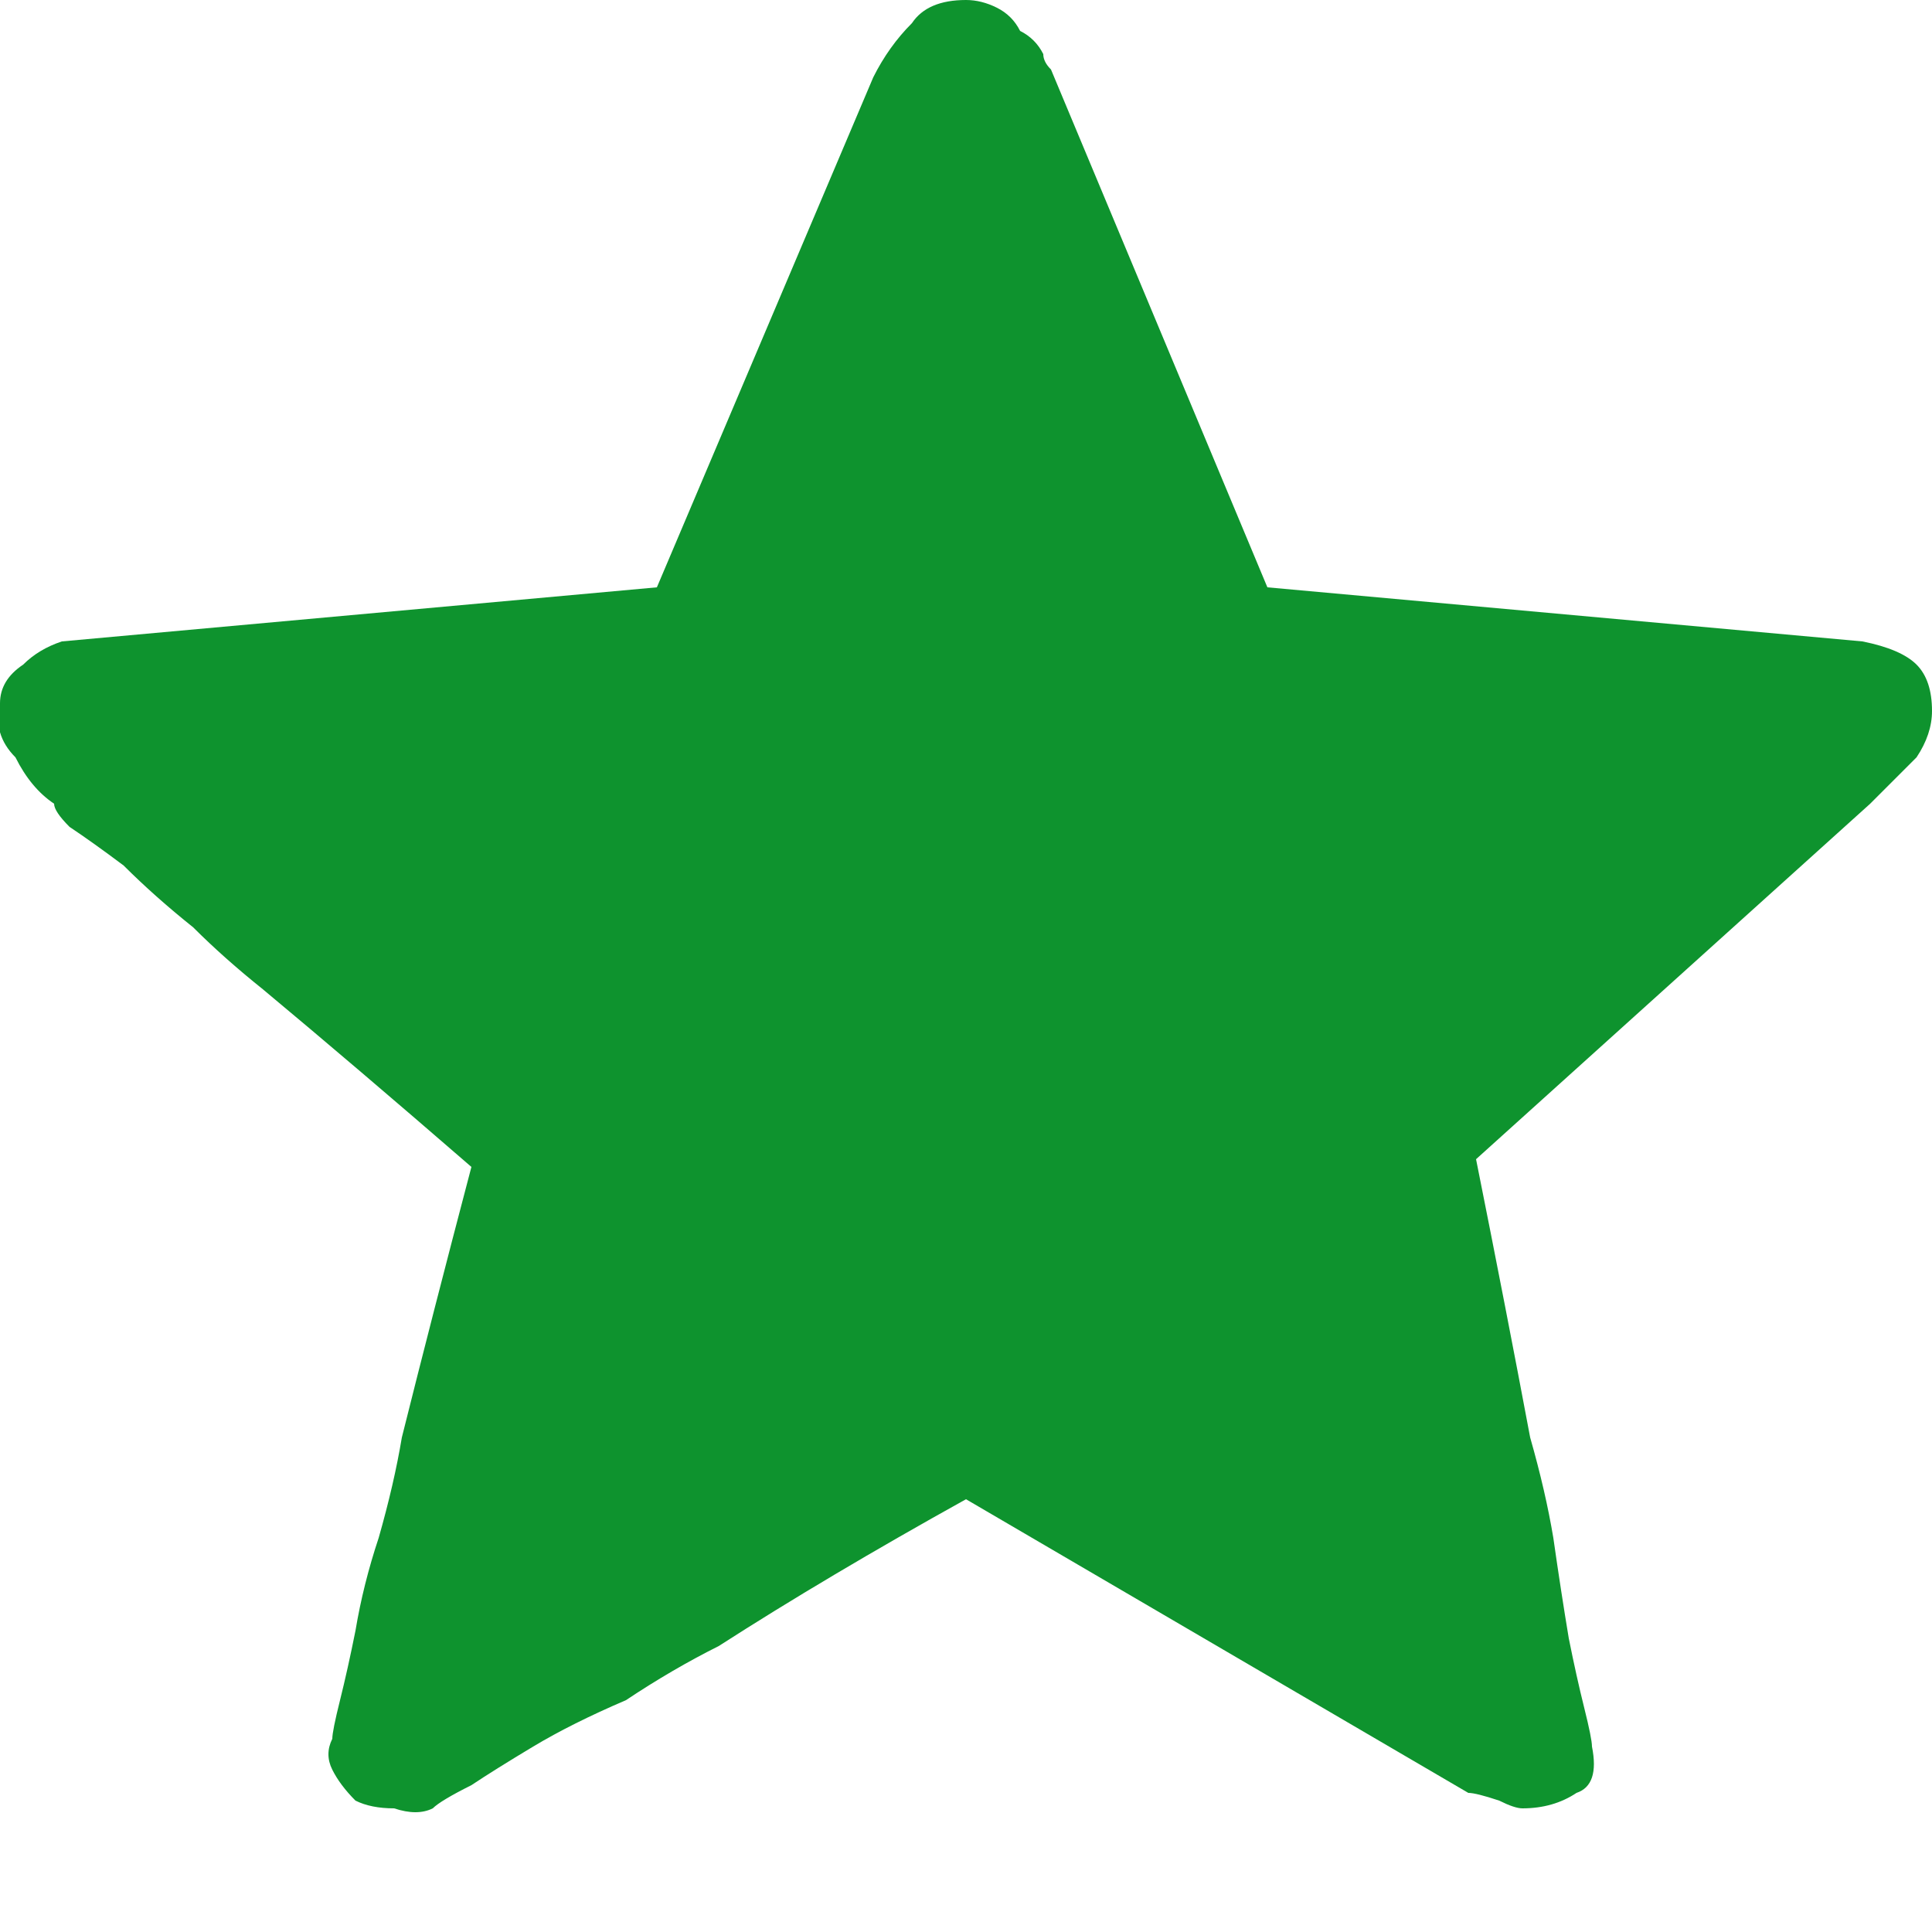
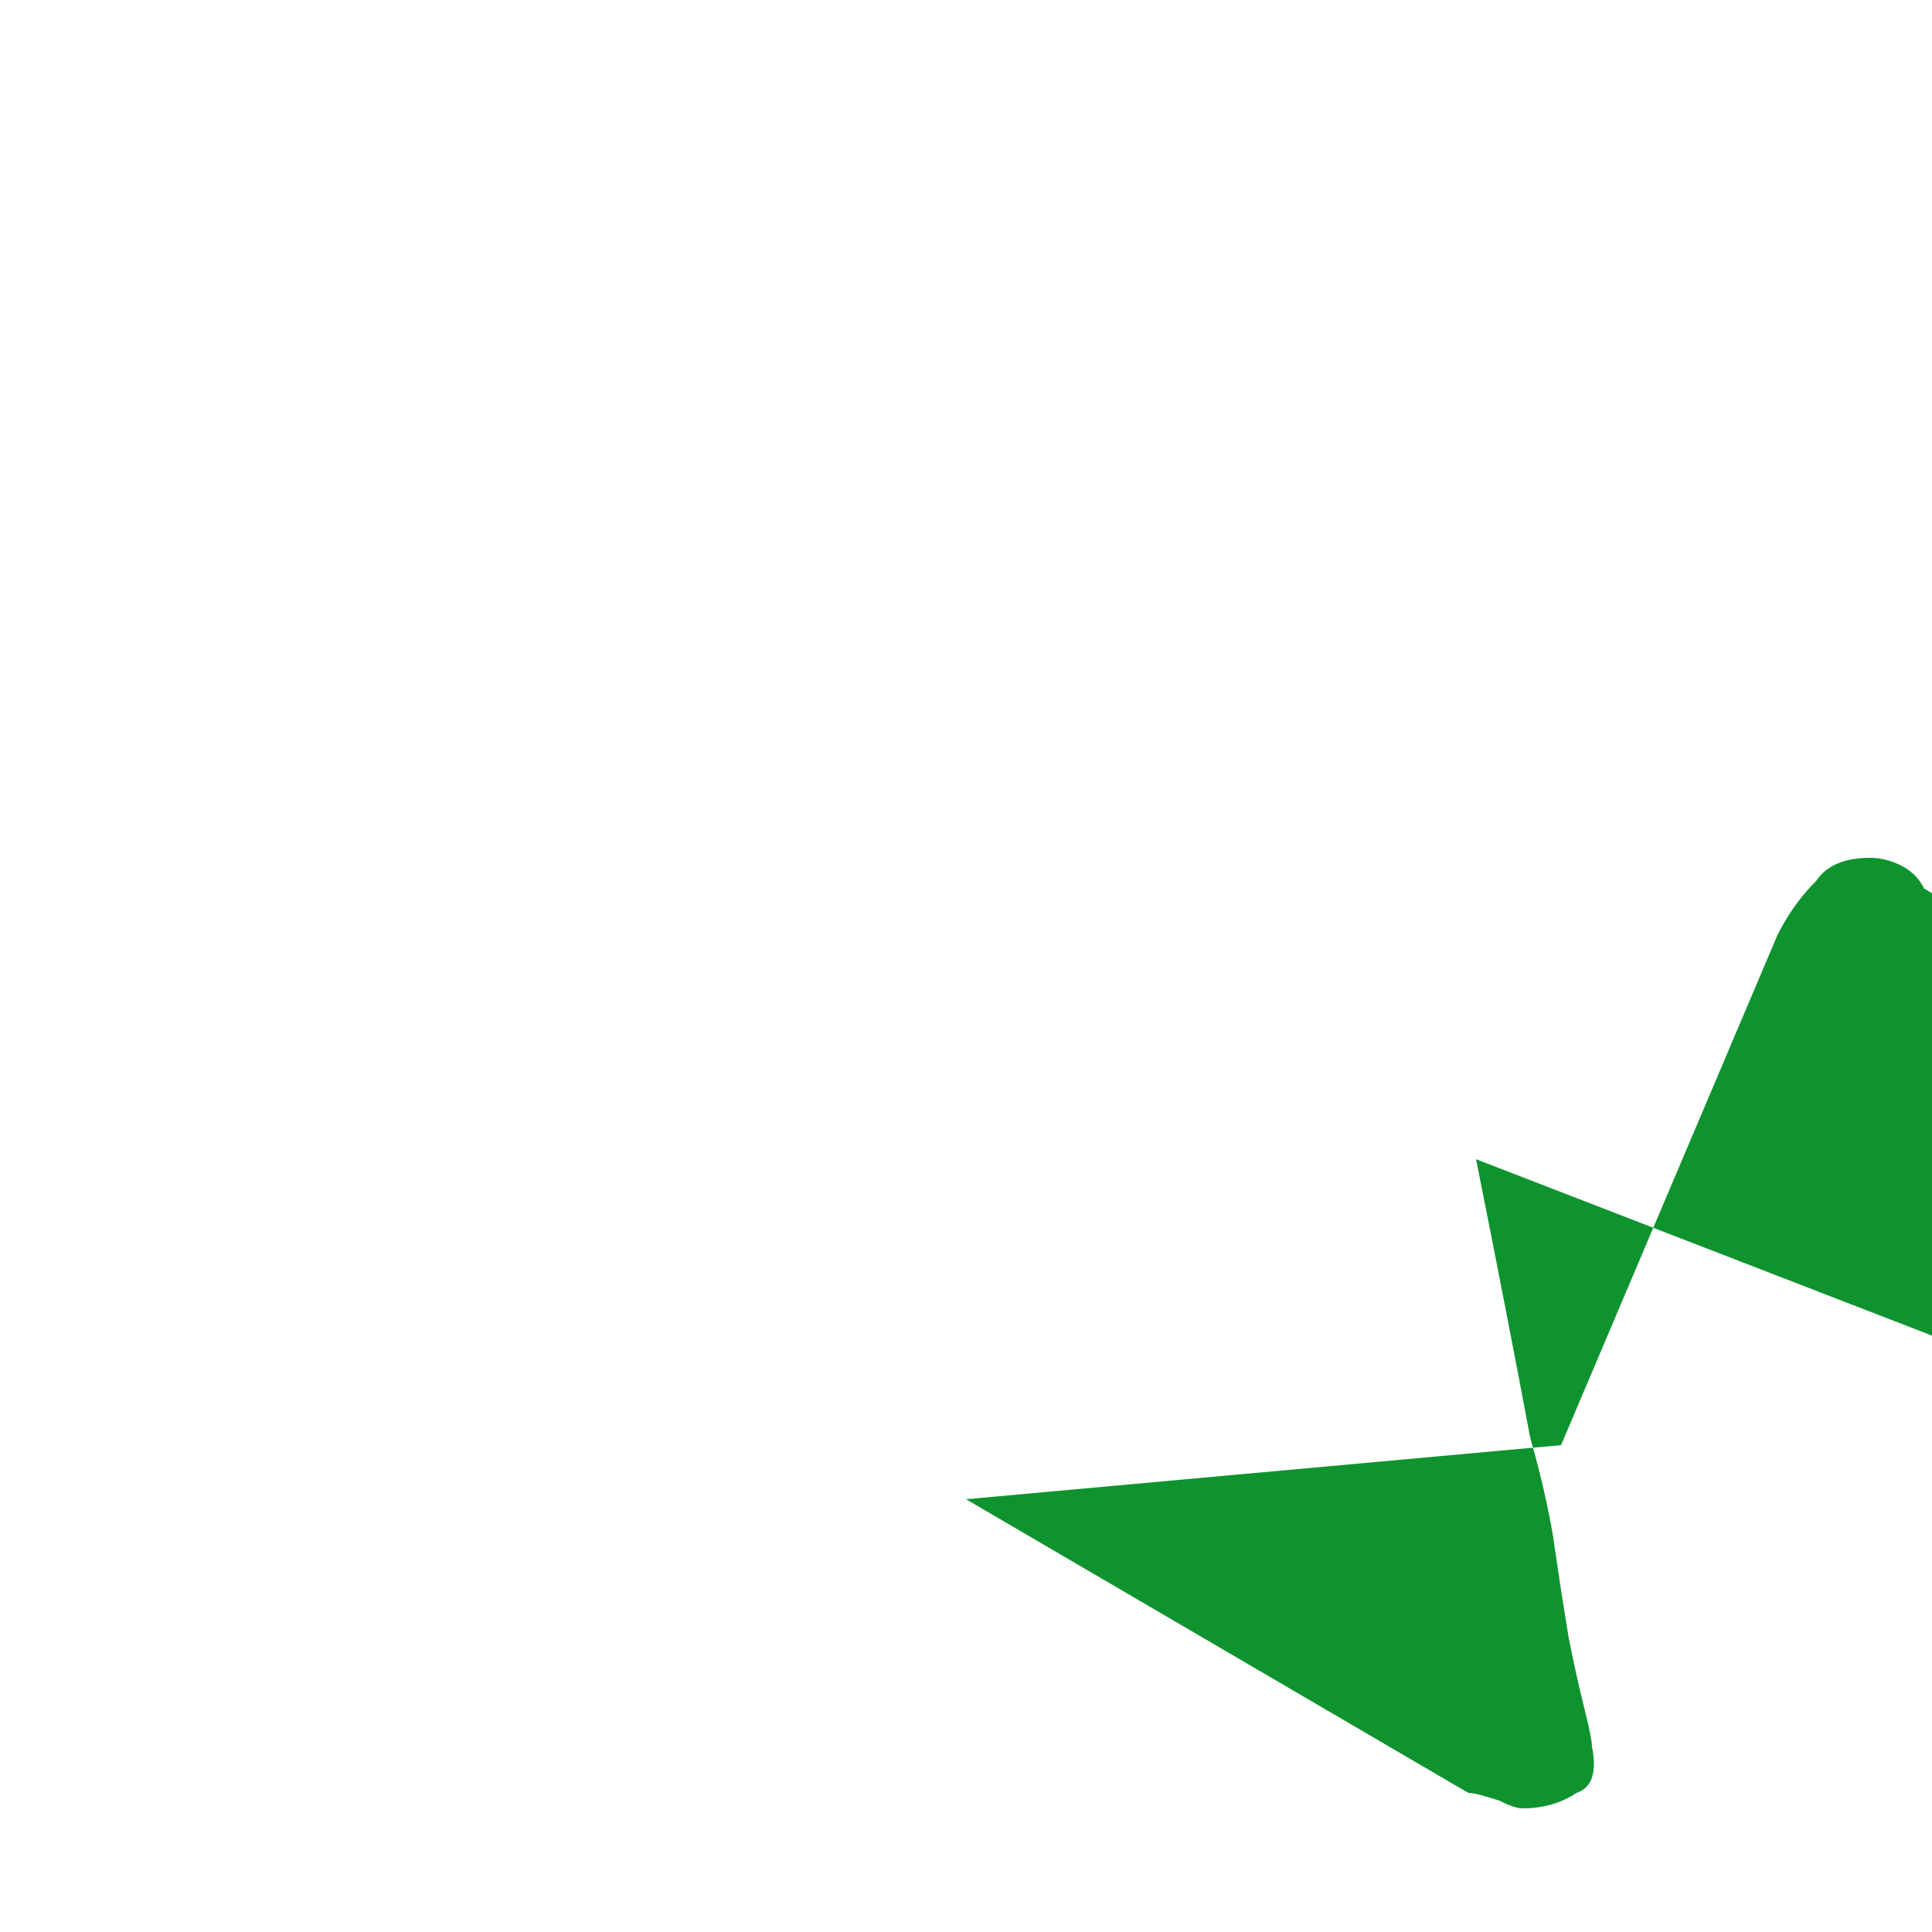
<svg xmlns="http://www.w3.org/2000/svg" viewBox="0 0 25 25" width="25" height="25">
  <title>xing</title>
  <style>		.s0 { fill: #0e932e } 	</style>
-   <path class="s0" d="m19.1 15q0.4 2 0.7 3.6 0.2 0.7 0.3 1.3 0.1 0.7 0.2 1.3 0.1 0.5 0.2 0.9 0.1 0.4 0.1 0.5 0.1 0.5-0.2 0.6-0.3 0.2-0.7 0.2-0.1 0-0.3-0.1-0.3-0.1-0.4-0.1l-6.5-3.8q-1.8 1-3.2 1.9-0.6 0.3-1.2 0.7-0.7 0.3-1.2 0.6-0.5 0.3-0.8 0.5-0.4 0.2-0.5 0.3-0.2 0.1-0.5 0-0.3 0-0.5-0.1-0.2-0.2-0.3-0.4-0.1-0.2 0-0.4 0-0.1 0.1-0.5 0.1-0.4 0.2-0.9 0.1-0.6 0.3-1.2 0.2-0.7 0.3-1.3 0.4-1.6 0.9-3.5-1.5-1.3-2.7-2.3-0.5-0.4-0.9-0.8-0.5-0.4-0.9-0.8-0.4-0.3-0.7-0.5-0.2-0.2-0.2-0.3-0.3-0.2-0.5-0.6-0.3-0.3-0.2-0.7 0-0.3 0.3-0.5 0.2-0.2 0.5-0.3l7.7-0.7 2.8-6.6q0.2-0.4 0.5-0.7 0.2-0.3 0.7-0.3 0.2 0 0.4 0.1 0.2 0.1 0.3 0.3 0.2 0.1 0.3 0.3 0 0.1 0.1 0.2l2.8 6.7 7.7 0.7q0.5 0.1 0.7 0.3 0.2 0.2 0.2 0.6 0 0.3-0.2 0.6-0.2 0.2-0.6 0.6z" />
+   <path class="s0" d="m19.1 15q0.4 2 0.7 3.6 0.2 0.7 0.3 1.3 0.1 0.7 0.2 1.3 0.1 0.5 0.2 0.9 0.1 0.4 0.1 0.5 0.1 0.5-0.2 0.6-0.3 0.2-0.7 0.2-0.1 0-0.3-0.1-0.3-0.1-0.4-0.1l-6.5-3.8l7.7-0.7 2.8-6.6q0.2-0.4 0.5-0.7 0.2-0.3 0.7-0.3 0.2 0 0.4 0.1 0.2 0.1 0.3 0.3 0.2 0.1 0.3 0.3 0 0.1 0.1 0.2l2.8 6.7 7.7 0.7q0.5 0.1 0.7 0.3 0.2 0.2 0.2 0.6 0 0.3-0.2 0.6-0.2 0.2-0.6 0.6z" />
</svg>